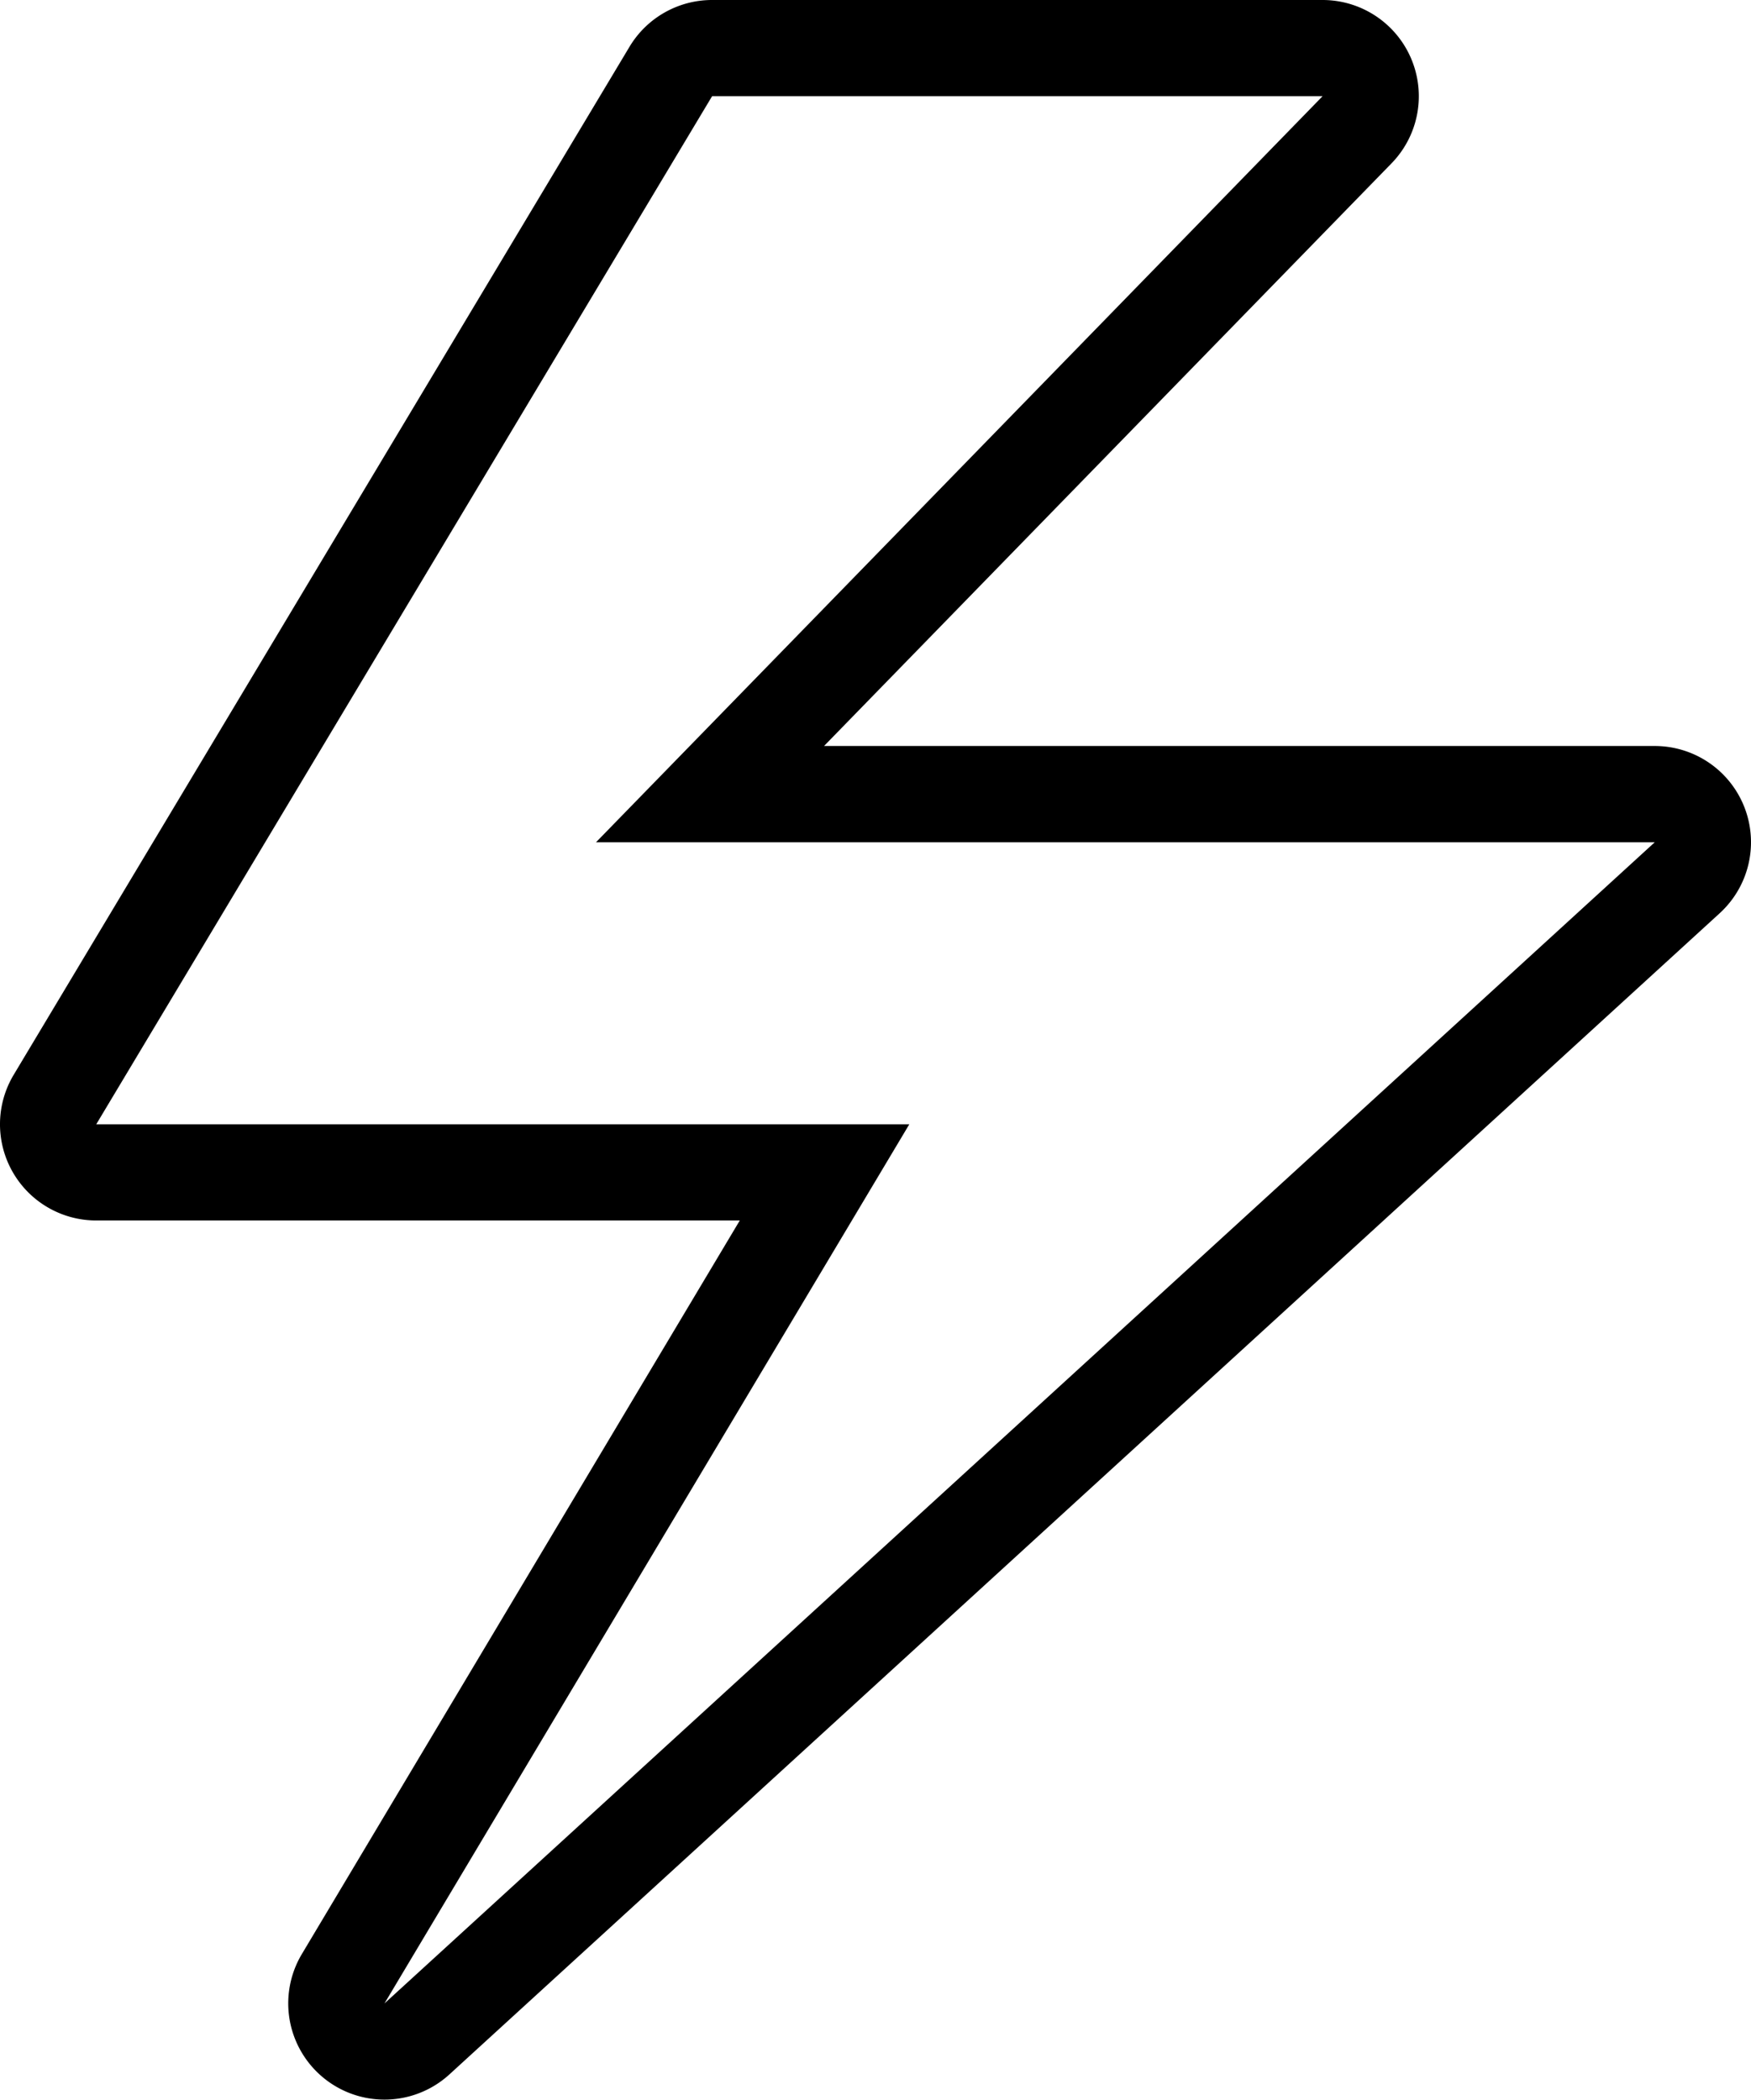
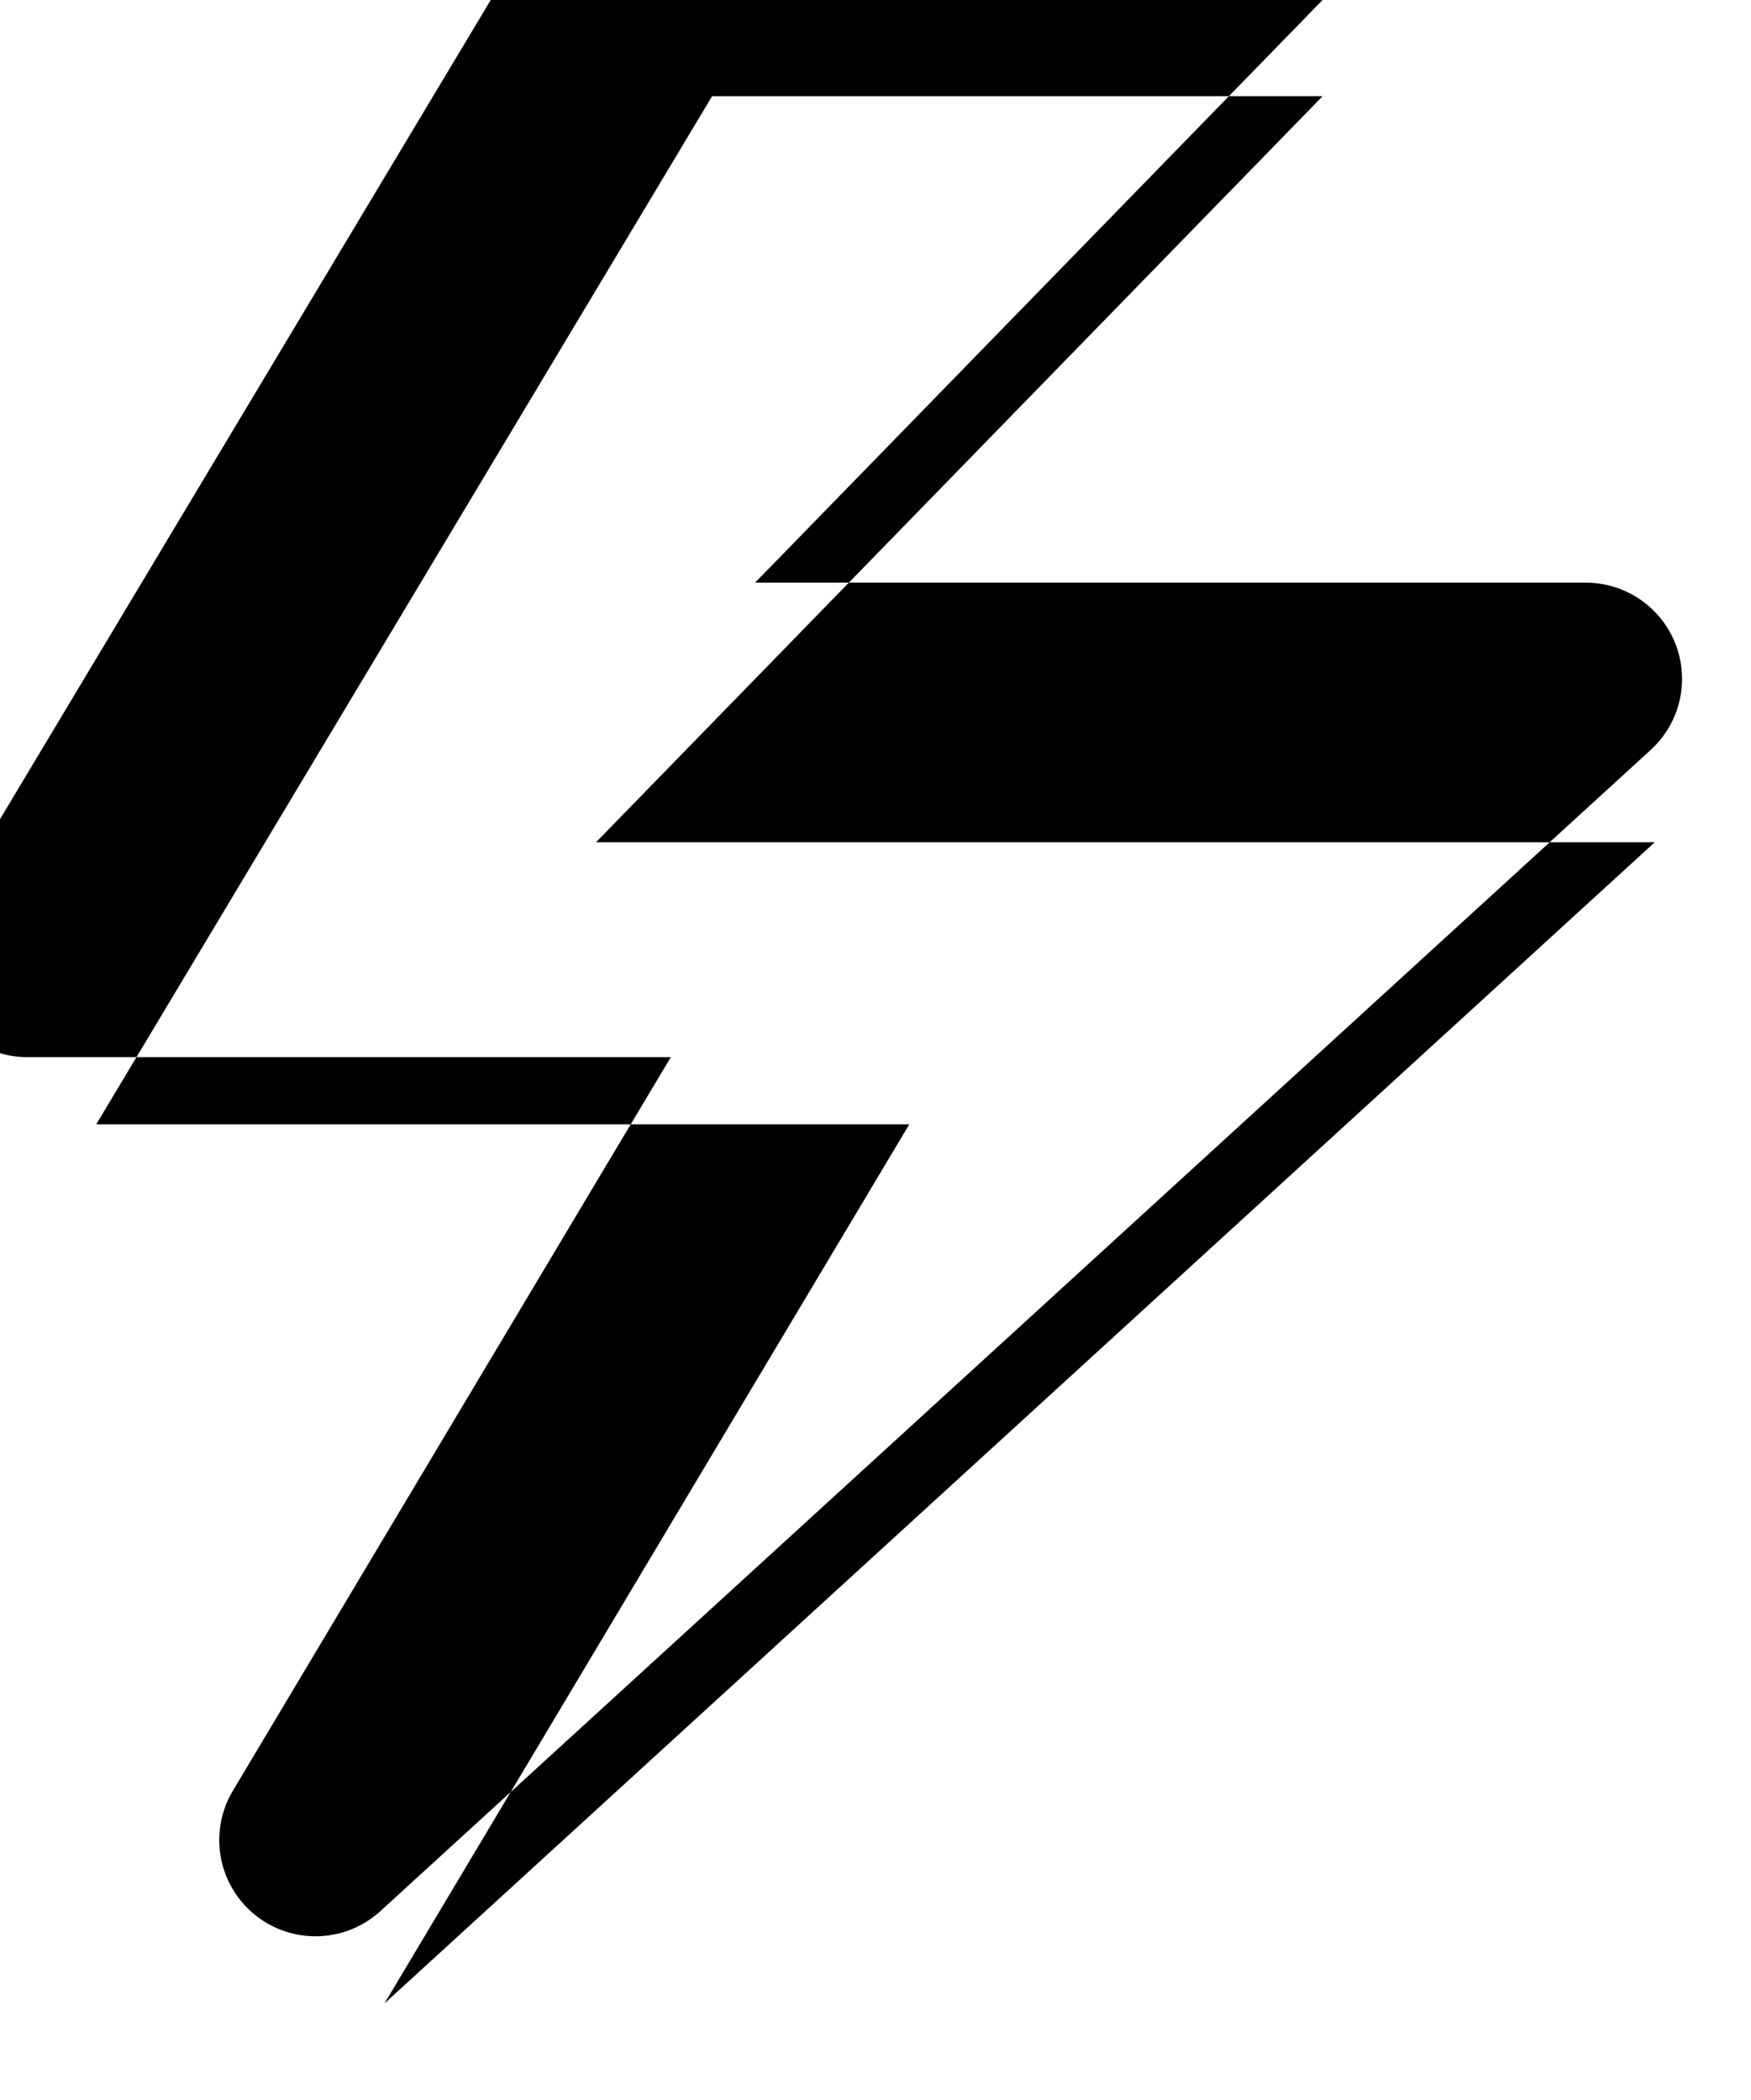
<svg xmlns="http://www.w3.org/2000/svg" width="166.749" height="200" viewBox="0 0 166.749 200">
-   <path d="M3679.11,2602.737l-58.648,97.929h77.428l-49.979,83.741L3768.88,2673.8H3668.056l69.19-71.063H3679.11m0-9.165h58.136a9.165,9.165,0,0,1,6.567,15.559l-54.042,55.5h79.109a9.165,9.165,0,0,1,6.185,15.929l-120.97,110.607a9.165,9.165,0,0,1-14.054-11.461l41.706-69.879h-61.285a9.165,9.165,0,0,1-7.863-13.874l58.648-97.929A9.165,9.165,0,0,1,3679.11,2593.572Z" transform="translate(-3611.297 -2593.572)" />
+   <path d="M3679.11,2602.737l-58.648,97.929h77.428l-49.979,83.741L3768.88,2673.8H3668.056l69.19-71.063H3679.11m0-9.165h58.136l-54.042,55.5h79.109a9.165,9.165,0,0,1,6.185,15.929l-120.97,110.607a9.165,9.165,0,0,1-14.054-11.461l41.706-69.879h-61.285a9.165,9.165,0,0,1-7.863-13.874l58.648-97.929A9.165,9.165,0,0,1,3679.11,2593.572Z" transform="translate(-3611.297 -2593.572)" />
</svg>